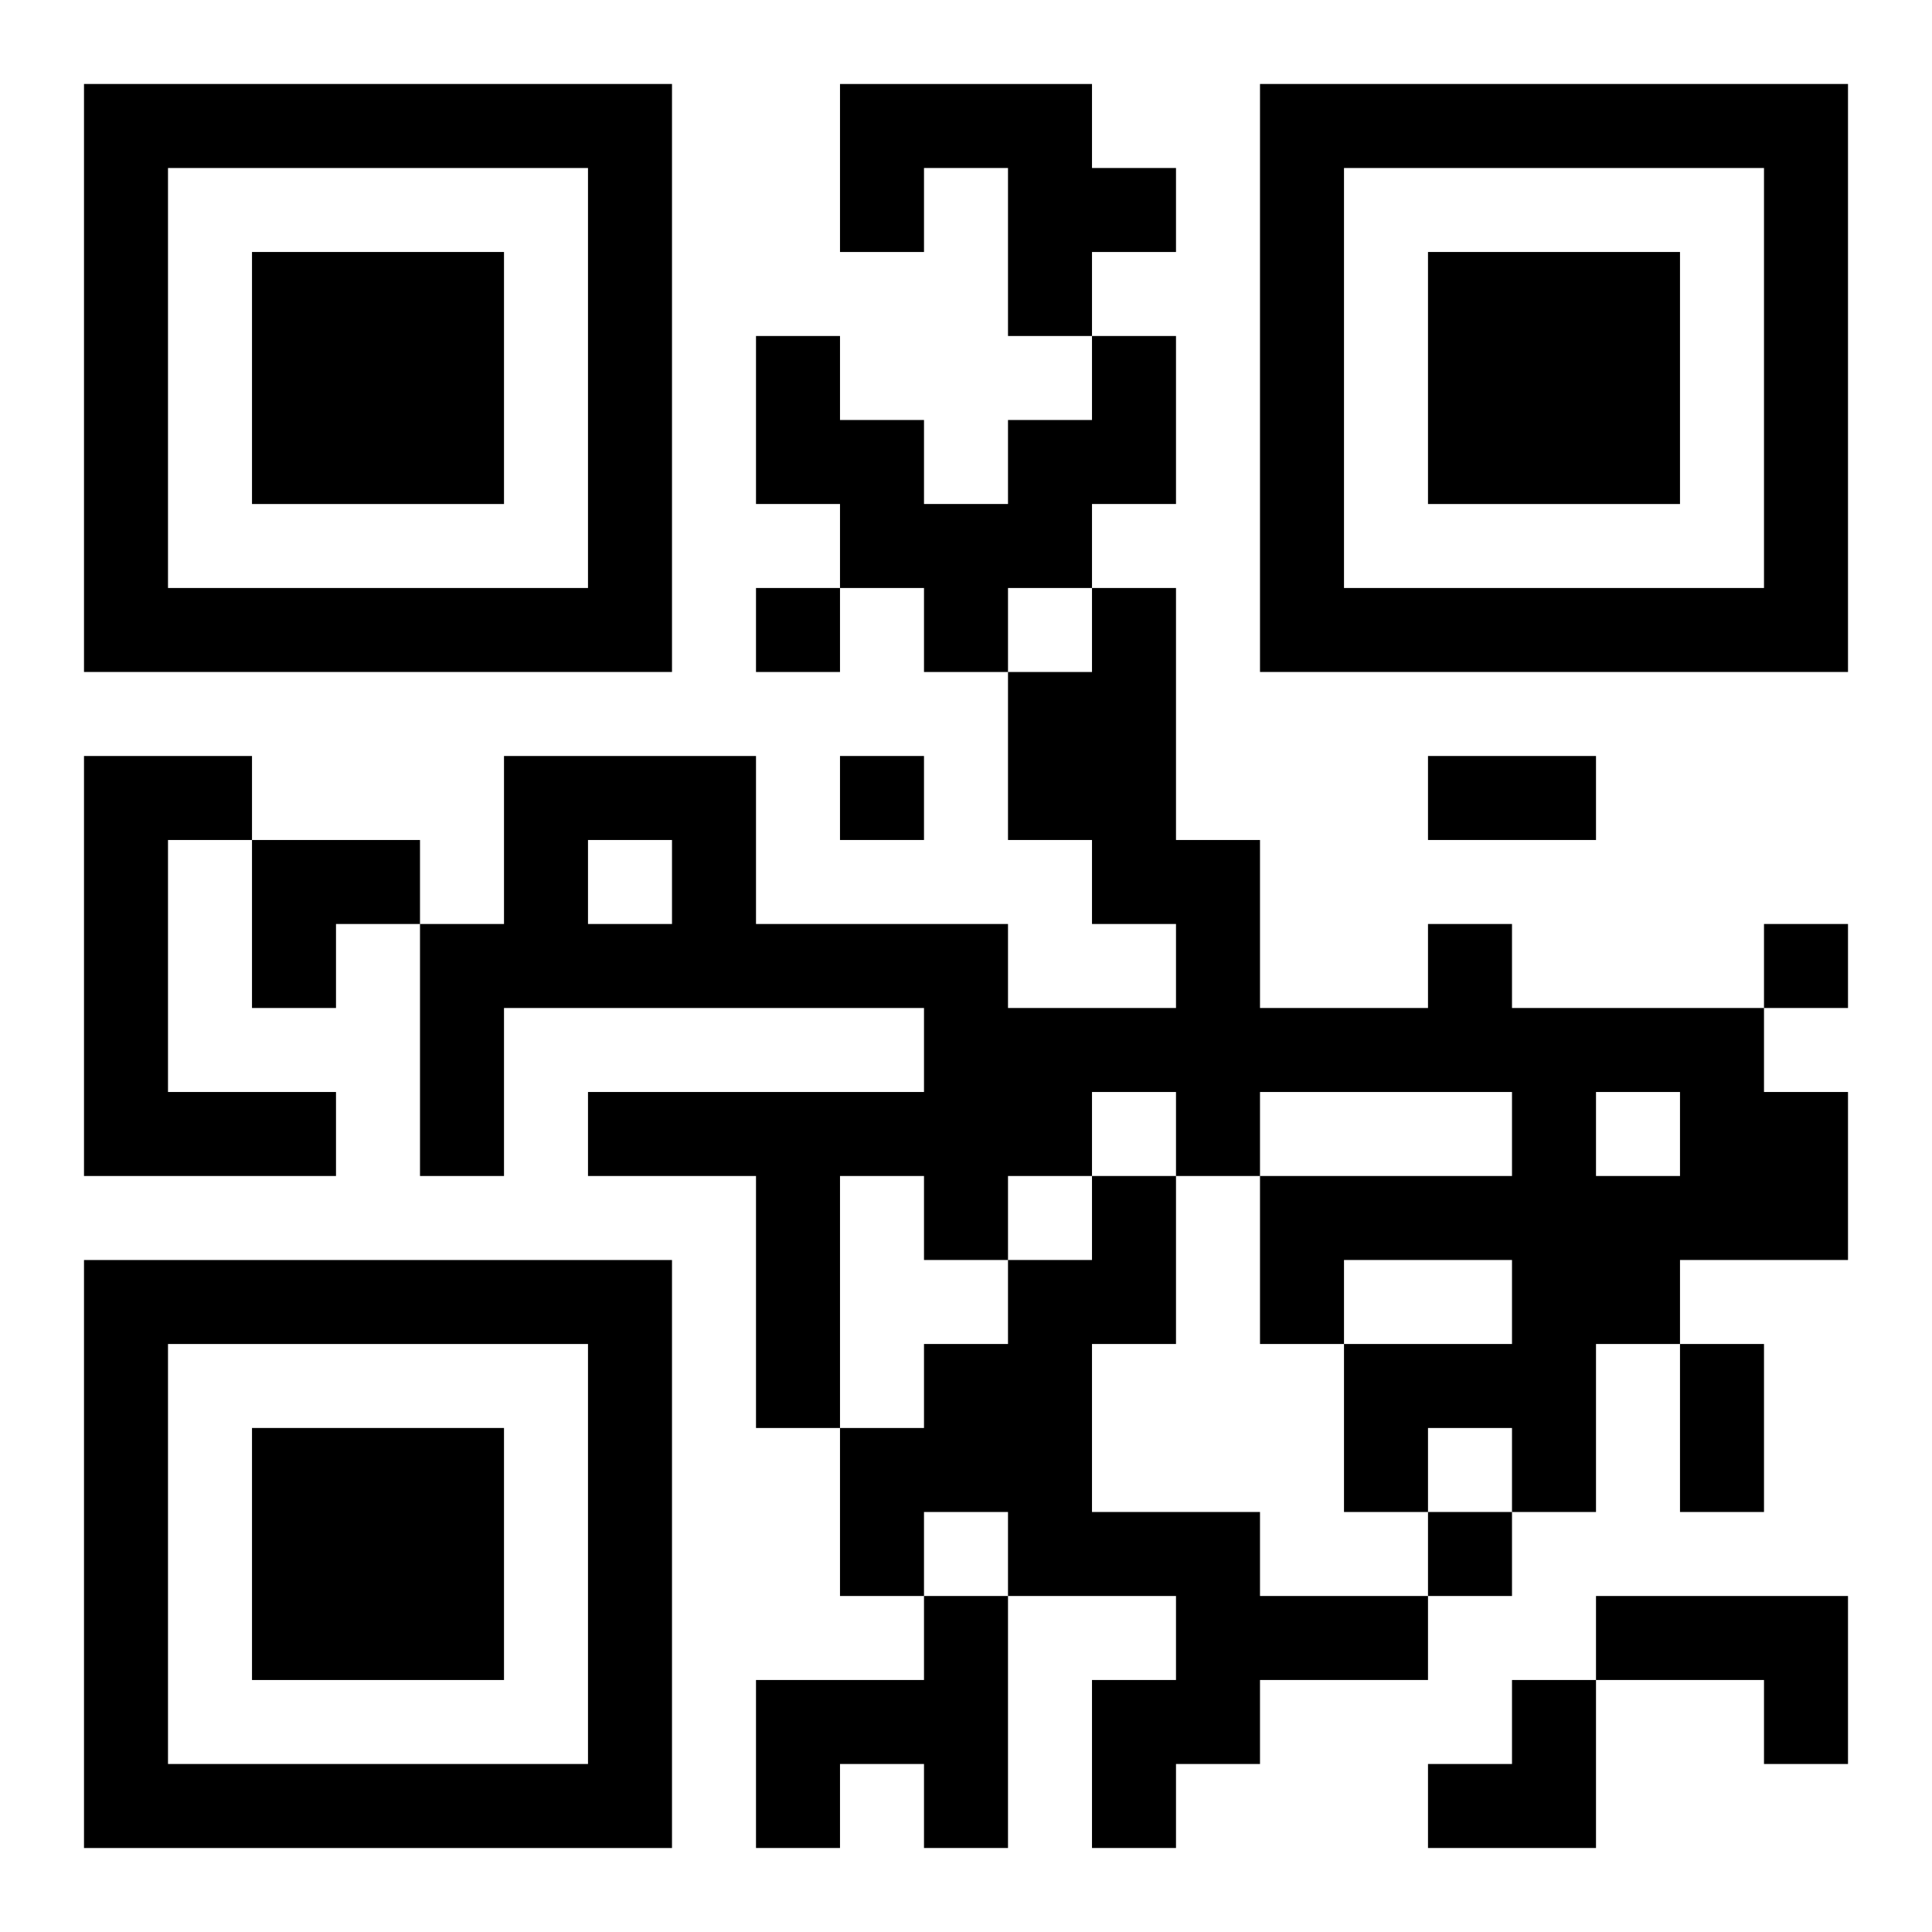
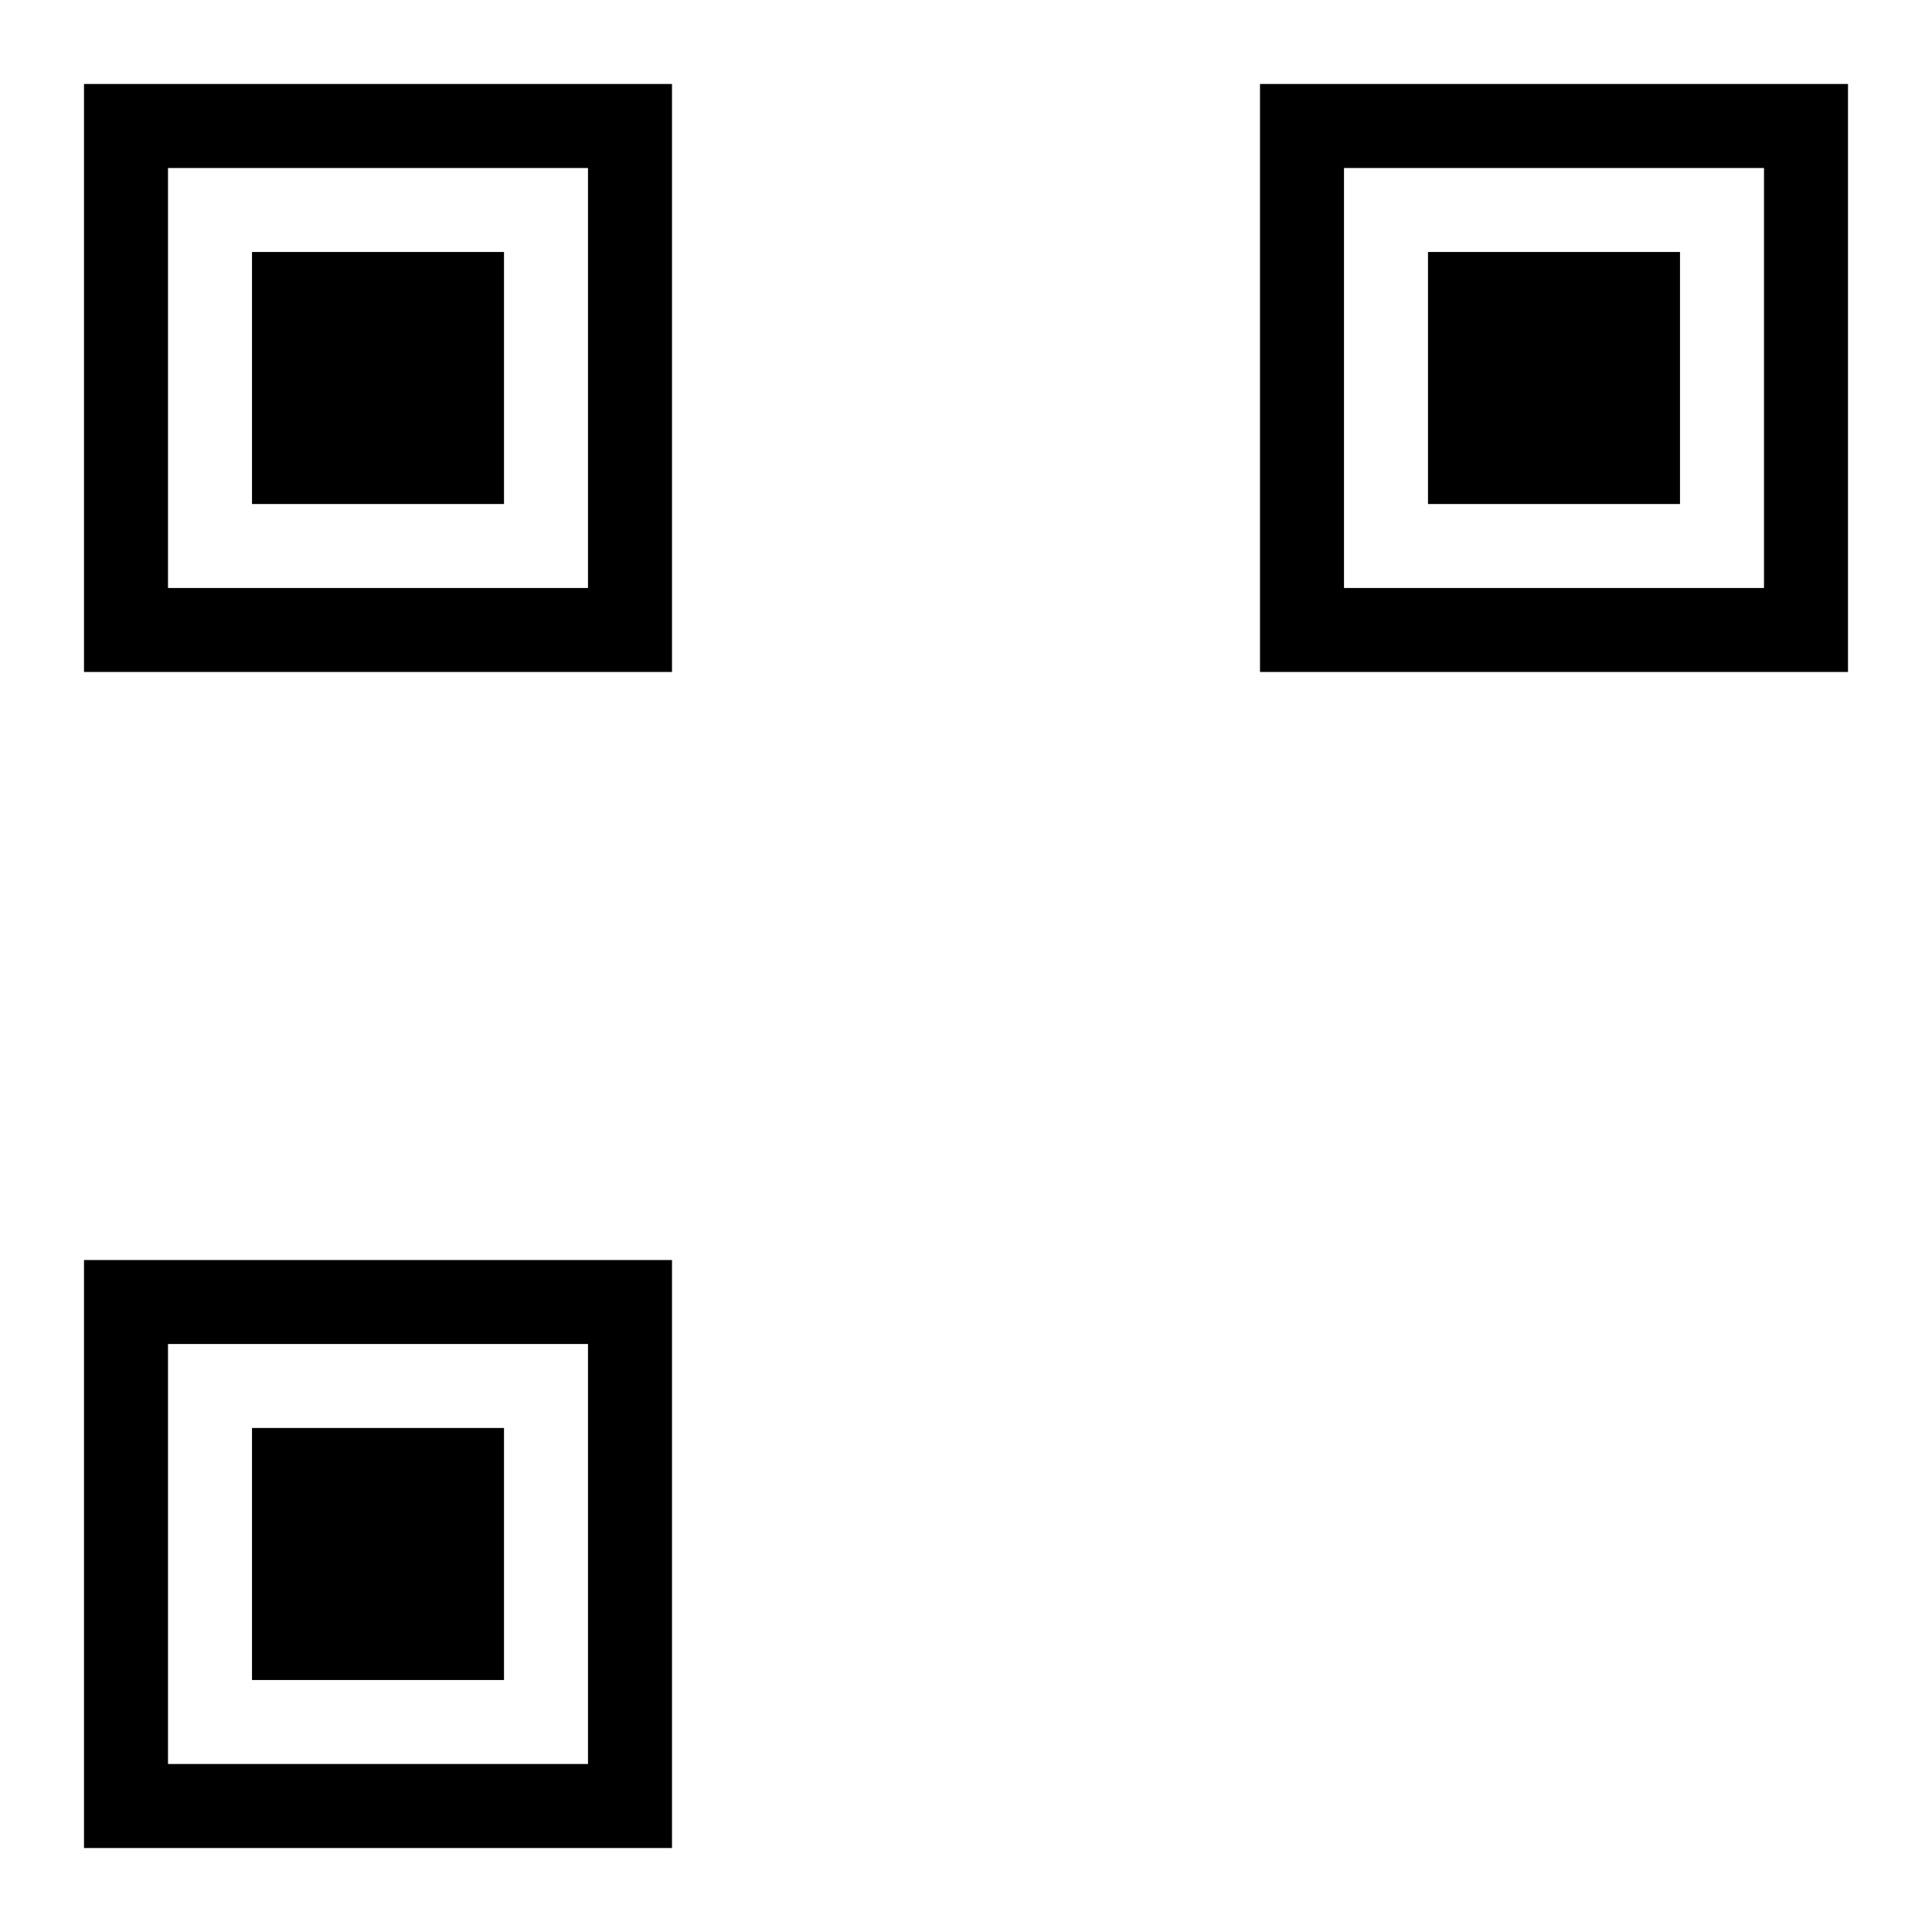
<svg xmlns="http://www.w3.org/2000/svg" xmlns:xlink="http://www.w3.org/1999/xlink" width="250" height="250" baseProfile="full" version="1.1" viewBox="-1 -1 23 23">
  <symbol id="a">
    <path d="m0 7v7h7v-7h-7zm1 1h5v5h-5v-5zm1 1v3h3v-3h-3z" />
  </symbol>
  <use y="-7" xlink:href="#a" />
  <use y="7" xlink:href="#a" />
  <use x="14" y="-7" xlink:href="#a" />
-   <path d="m9 0h3v1h1v1h-1v1h-1v-2h-1v1h-1v-2m3 3h1v2h-1v1h-1v1h-1v-1h-1v-1h-1v-2h1v1h1v1h1v-1h1v-1m-12 5h2v1h-1v3h2v1h-3v-5m16 2h1v1h3v1h1v2h-2v1h-1v2h-1v-1h-1v1h-1v-2h2v-1h-2v1h-1v-2h3v-1h-3v1h-1v-1h-1v1h-1v1h-1v-1h-1v3h-1v-3h-2v-1h4v-1h-5v2h-1v-3h1v-2h3v2h3v1h2v-1h-1v-1h-1v-2h1v-1h1v3h1v2h2v-1m-10-1v1h1v-1h-1m12 3v1h1v-1h-1m-6 1h1v2h-1v2h2v1h2v1h-2v1h-1v1h-1v-2h1v-1h-2v-1h-1v1h-1v-2h1v-1h1v-1h1v-1m-2 5h1v3h-1v-1h-1v1h-1v-2h2v-1m8 0h3v2h-1v-1h-2v-1m-10-12v1h1v-1h-1m1 2v1h1v-1h-1m11 2v1h1v-1h-1m-4 7v1h1v-1h-1m0-9h2v1h-2v-1m3 7h1v2h-1v-2m-17-6h2v1h-1v1h-1zm14 10m1 0h1v2h-2v-1h1z" />
</svg>